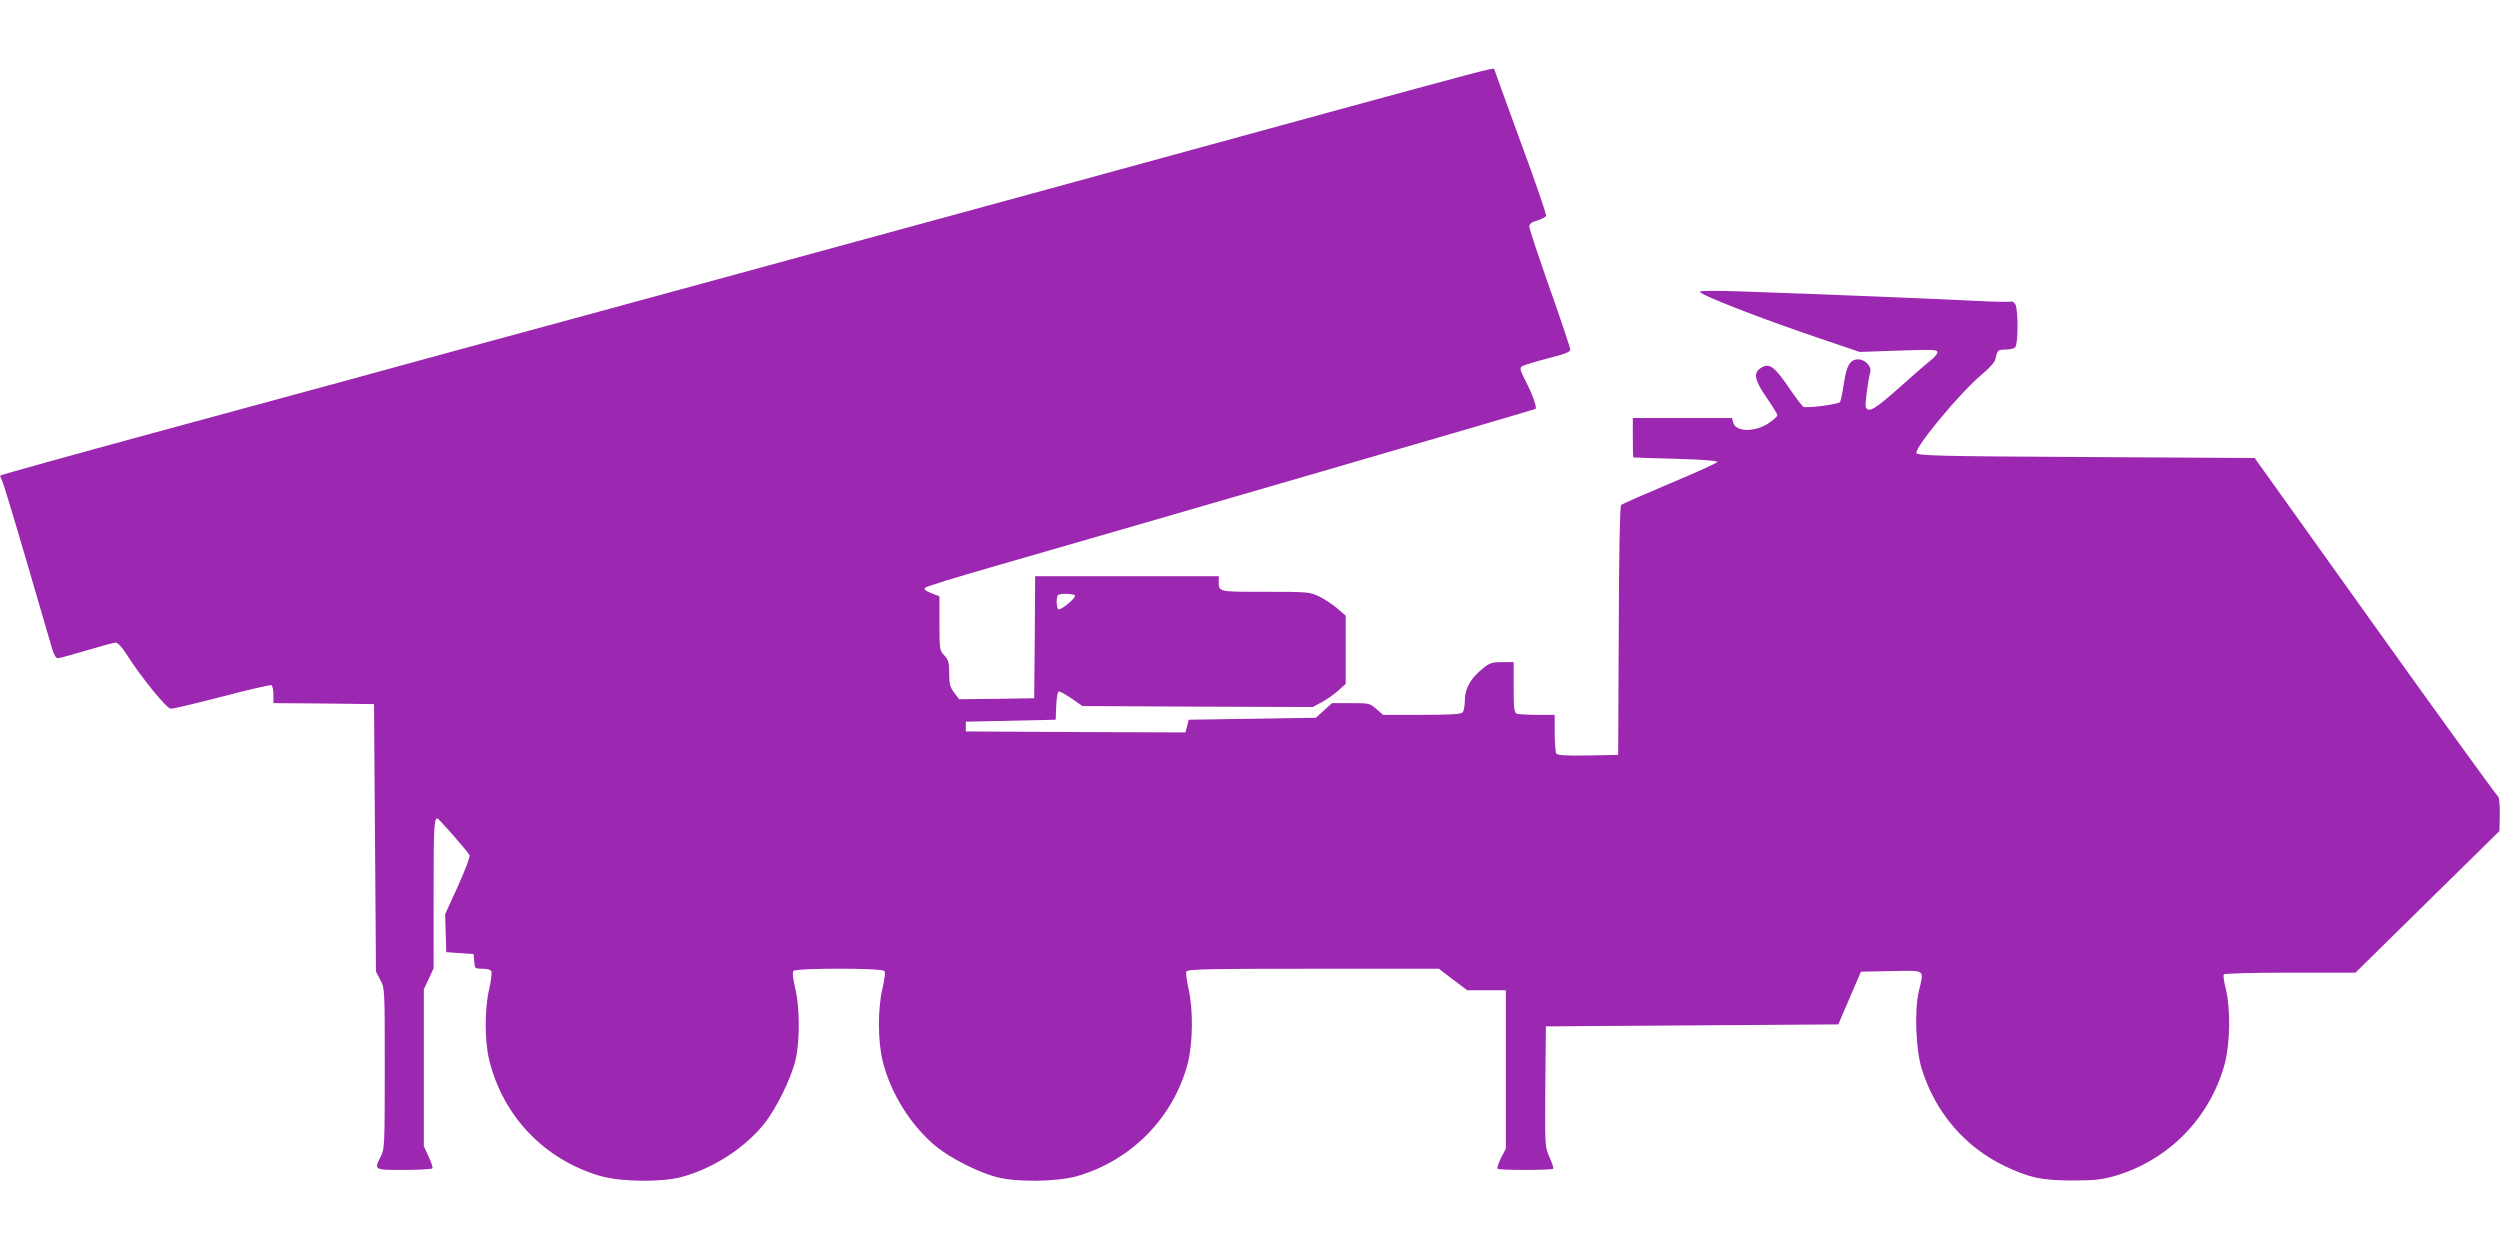
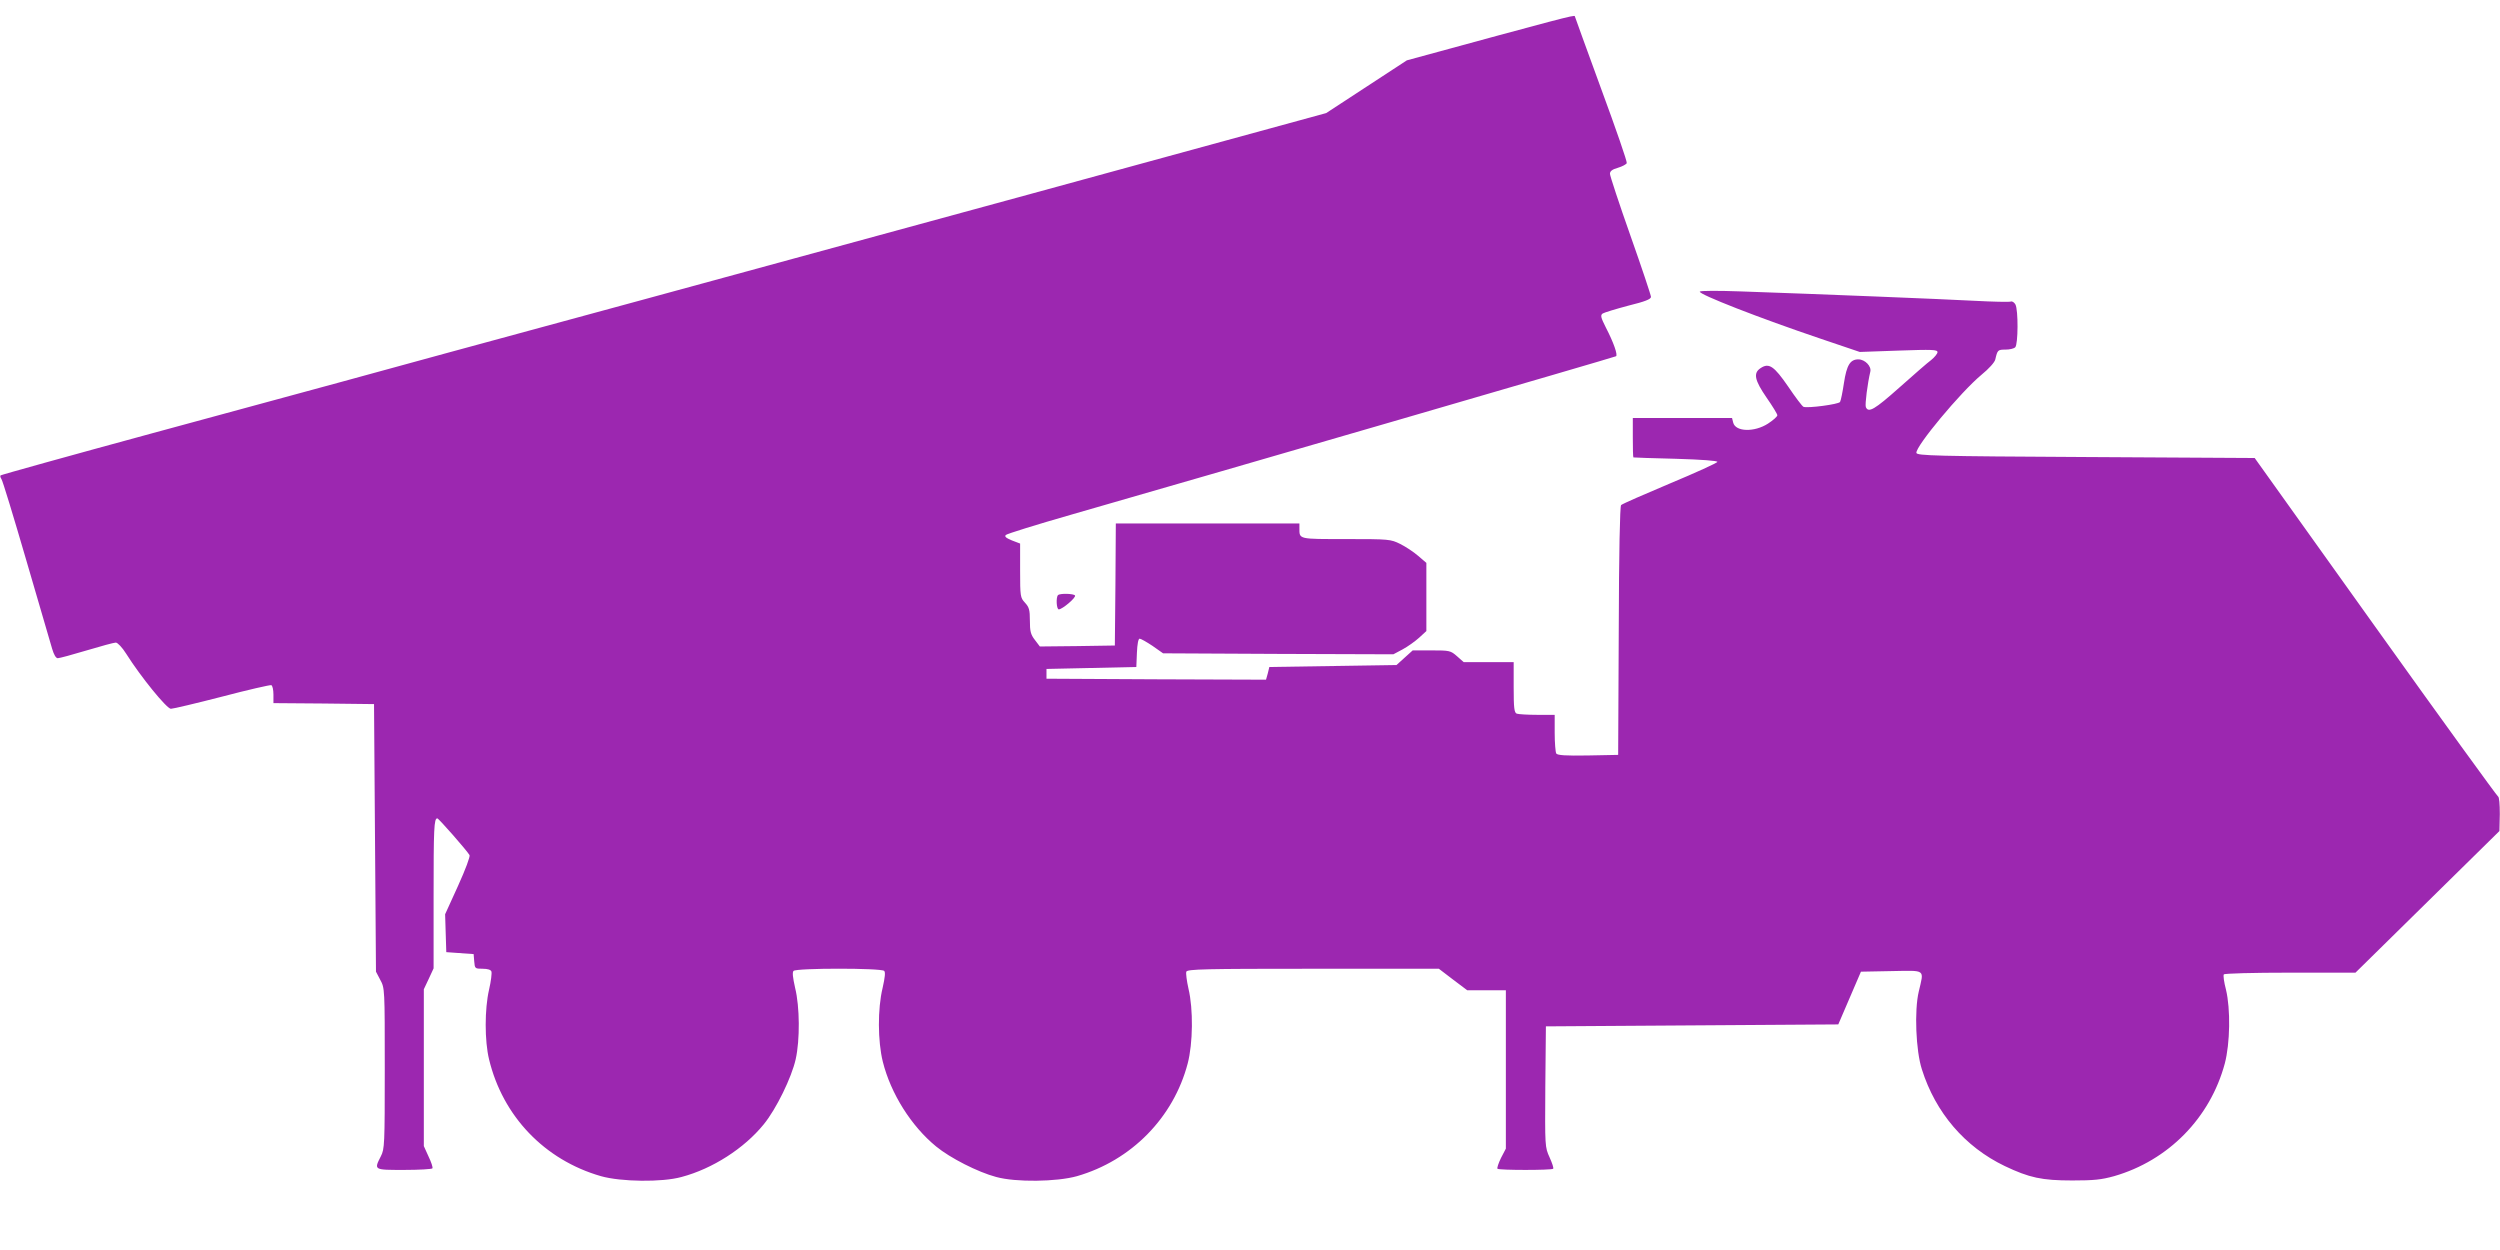
<svg xmlns="http://www.w3.org/2000/svg" version="1.0" width="1280pt" height="640pt" viewBox="0 0 1280 640" preserveAspectRatio="xMidYMid meet">
  <g transform="translate(0,640) scale(0.1,-0.1)" fill="#9c27b0" stroke="none">
-     <path d="M6790 5821 c-459 -126 -1132 -310 -1495 -409 -363 -99 -1265 -345 -2005 -547 -740 -201 -1435 -390 -1545 -421 -110 -30 -546 -148 -968 -263 -423 -115 -771 -212 -774 -215 -3 -3 -1 -11 4 -18 6 -7 63 -195 128 -418 65 -223 124 -426 132 -452 9 -30 19 -48 29 -48 8 0 75 18 148 40 73 22 140 40 149 40 9 0 33 -25 53 -57 75 -119 208 -282 229 -282 11 0 129 28 261 62 133 35 247 61 253 59 6 -2 11 -23 11 -48 l0 -44 258 -2 257 -3 5 -685 5 -685 22 -42 c23 -42 23 -46 23 -453 0 -391 -1 -413 -20 -450 -36 -71 -37 -70 119 -70 77 0 142 4 145 8 3 5 -6 32 -20 61 l-24 53 0 401 0 402 25 53 25 54 0 368 c0 348 2 400 19 400 7 0 150 -163 165 -188 4 -7 -20 -72 -59 -158 l-66 -145 3 -97 3 -97 70 -5 70 -5 3 -37 c3 -37 4 -38 43 -38 25 0 42 -5 45 -14 3 -8 -2 -50 -12 -93 -23 -99 -23 -263 0 -357 70 -291 284 -515 573 -598 102 -29 313 -32 413 -4 158 42 320 146 420 269 64 78 143 240 164 334 22 99 21 268 -3 365 -12 54 -15 80 -8 87 15 15 449 15 464 0 7 -7 4 -33 -8 -87 -26 -107 -25 -273 1 -378 41 -164 146 -330 273 -434 72 -59 213 -131 307 -156 101 -28 311 -25 414 4 278 80 494 299 567 577 27 103 29 278 4 383 -9 40 -14 79 -11 87 5 13 95 15 649 15 l644 0 72 -55 73 -55 99 0 99 0 0 -405 0 -406 -25 -48 c-13 -27 -21 -51 -18 -55 8 -8 278 -8 285 0 4 3 -5 29 -18 58 -24 53 -24 54 -22 362 l3 309 748 5 749 5 58 135 58 135 156 3 c180 3 167 12 140 -105 -23 -97 -15 -302 16 -398 70 -222 220 -397 424 -495 126 -60 190 -74 346 -74 111 0 149 4 214 22 278 80 492 298 567 577 27 103 30 278 6 378 -10 38 -15 73 -11 78 3 5 149 9 340 9 l334 0 369 363 368 362 2 87 c0 50 -3 88 -9 90 -5 2 -288 392 -628 868 l-618 865 -864 5 c-771 4 -865 7 -868 21 -6 32 226 311 333 400 38 31 68 64 71 79 11 48 13 50 52 50 21 0 43 5 50 12 15 15 16 191 1 219 -6 11 -17 18 -24 15 -8 -3 -92 -1 -187 4 -169 9 -789 34 -1196 48 -112 4 -206 4 -209 -1 -8 -13 304 -135 621 -242 l198 -67 199 7 c173 6 199 5 199 -8 0 -8 -15 -26 -32 -40 -18 -13 -91 -77 -163 -141 -127 -113 -159 -132 -172 -100 -5 14 9 122 23 181 7 27 -27 63 -61 63 -42 0 -60 -29 -74 -121 -7 -47 -16 -91 -20 -97 -7 -12 -165 -33 -187 -25 -6 2 -41 48 -78 103 -73 106 -99 124 -142 95 -38 -25 -31 -61 31 -151 30 -43 55 -84 55 -90 0 -7 -22 -26 -48 -43 -70 -45 -166 -42 -178 5 l-6 24 -254 0 -254 0 0 -100 c0 -55 1 -101 3 -102 1 -1 99 -4 217 -7 135 -4 214 -10 213 -16 -1 -5 -110 -55 -242 -110 -133 -56 -245 -105 -251 -111 -6 -6 -11 -240 -12 -644 l-3 -635 -154 -3 c-117 -2 -156 1 -163 10 -4 7 -8 55 -8 106 l0 92 -89 0 c-49 0 -96 3 -105 6 -13 5 -16 27 -16 135 l0 129 -59 0 c-50 0 -64 -4 -97 -31 -63 -50 -94 -103 -94 -164 0 -28 -5 -56 -12 -63 -9 -9 -69 -12 -210 -12 l-197 0 -34 30 c-33 29 -38 30 -131 30 l-96 0 -41 -37 -42 -38 -325 -5 -326 -5 -8 -33 -9 -32 -562 2 -562 3 0 25 0 25 230 5 230 5 3 73 c2 45 7 72 14 72 6 0 36 -17 66 -37 l54 -38 590 -3 589 -2 47 25 c26 14 64 41 85 60 l37 34 0 175 0 174 -42 36 c-23 20 -64 47 -92 61 -49 24 -55 25 -277 25 -246 0 -239 -2 -239 56 l0 24 -470 0 -470 0 -2 -312 -3 -313 -192 -3 -192 -2 -25 33 c-22 28 -26 45 -26 99 0 56 -4 69 -25 92 -24 26 -25 32 -25 165 l0 138 -42 16 c-31 13 -39 20 -31 28 6 6 157 53 335 104 765 220 2782 806 2789 811 10 6 -12 70 -52 147 -26 52 -29 63 -16 72 8 5 67 23 131 40 85 21 116 33 116 45 0 8 -47 149 -105 313 -58 164 -105 307 -105 317 0 14 12 23 41 31 23 7 43 18 45 24 3 6 -56 177 -131 380 -74 203 -135 370 -135 372 0 8 -72 -11 -860 -226z m-1286 -2470 c7 -10 -65 -71 -83 -71 -12 0 -15 62 -4 73 10 10 81 8 87 -2z" />
+     <path d="M6790 5821 c-459 -126 -1132 -310 -1495 -409 -363 -99 -1265 -345 -2005 -547 -740 -201 -1435 -390 -1545 -421 -110 -30 -546 -148 -968 -263 -423 -115 -771 -212 -774 -215 -3 -3 -1 -11 4 -18 6 -7 63 -195 128 -418 65 -223 124 -426 132 -452 9 -30 19 -48 29 -48 8 0 75 18 148 40 73 22 140 40 149 40 9 0 33 -25 53 -57 75 -119 208 -282 229 -282 11 0 129 28 261 62 133 35 247 61 253 59 6 -2 11 -23 11 -48 l0 -44 258 -2 257 -3 5 -685 5 -685 22 -42 c23 -42 23 -46 23 -453 0 -391 -1 -413 -20 -450 -36 -71 -37 -70 119 -70 77 0 142 4 145 8 3 5 -6 32 -20 61 l-24 53 0 401 0 402 25 53 25 54 0 368 c0 348 2 400 19 400 7 0 150 -163 165 -188 4 -7 -20 -72 -59 -158 l-66 -145 3 -97 3 -97 70 -5 70 -5 3 -37 c3 -37 4 -38 43 -38 25 0 42 -5 45 -14 3 -8 -2 -50 -12 -93 -23 -99 -23 -263 0 -357 70 -291 284 -515 573 -598 102 -29 313 -32 413 -4 158 42 320 146 420 269 64 78 143 240 164 334 22 99 21 268 -3 365 -12 54 -15 80 -8 87 15 15 449 15 464 0 7 -7 4 -33 -8 -87 -26 -107 -25 -273 1 -378 41 -164 146 -330 273 -434 72 -59 213 -131 307 -156 101 -28 311 -25 414 4 278 80 494 299 567 577 27 103 29 278 4 383 -9 40 -14 79 -11 87 5 13 95 15 649 15 l644 0 72 -55 73 -55 99 0 99 0 0 -405 0 -406 -25 -48 c-13 -27 -21 -51 -18 -55 8 -8 278 -8 285 0 4 3 -5 29 -18 58 -24 53 -24 54 -22 362 l3 309 748 5 749 5 58 135 58 135 156 3 c180 3 167 12 140 -105 -23 -97 -15 -302 16 -398 70 -222 220 -397 424 -495 126 -60 190 -74 346 -74 111 0 149 4 214 22 278 80 492 298 567 577 27 103 30 278 6 378 -10 38 -15 73 -11 78 3 5 149 9 340 9 l334 0 369 363 368 362 2 87 c0 50 -3 88 -9 90 -5 2 -288 392 -628 868 l-618 865 -864 5 c-771 4 -865 7 -868 21 -6 32 226 311 333 400 38 31 68 64 71 79 11 48 13 50 52 50 21 0 43 5 50 12 15 15 16 191 1 219 -6 11 -17 18 -24 15 -8 -3 -92 -1 -187 4 -169 9 -789 34 -1196 48 -112 4 -206 4 -209 -1 -8 -13 304 -135 621 -242 l198 -67 199 7 c173 6 199 5 199 -8 0 -8 -15 -26 -32 -40 -18 -13 -91 -77 -163 -141 -127 -113 -159 -132 -172 -100 -5 14 9 122 23 181 7 27 -27 63 -61 63 -42 0 -60 -29 -74 -121 -7 -47 -16 -91 -20 -97 -7 -12 -165 -33 -187 -25 -6 2 -41 48 -78 103 -73 106 -99 124 -142 95 -38 -25 -31 -61 31 -151 30 -43 55 -84 55 -90 0 -7 -22 -26 -48 -43 -70 -45 -166 -42 -178 5 l-6 24 -254 0 -254 0 0 -100 c0 -55 1 -101 3 -102 1 -1 99 -4 217 -7 135 -4 214 -10 213 -16 -1 -5 -110 -55 -242 -110 -133 -56 -245 -105 -251 -111 -6 -6 -11 -240 -12 -644 l-3 -635 -154 -3 c-117 -2 -156 1 -163 10 -4 7 -8 55 -8 106 l0 92 -89 0 c-49 0 -96 3 -105 6 -13 5 -16 27 -16 135 l0 129 -59 0 l-197 0 -34 30 c-33 29 -38 30 -131 30 l-96 0 -41 -37 -42 -38 -325 -5 -326 -5 -8 -33 -9 -32 -562 2 -562 3 0 25 0 25 230 5 230 5 3 73 c2 45 7 72 14 72 6 0 36 -17 66 -37 l54 -38 590 -3 589 -2 47 25 c26 14 64 41 85 60 l37 34 0 175 0 174 -42 36 c-23 20 -64 47 -92 61 -49 24 -55 25 -277 25 -246 0 -239 -2 -239 56 l0 24 -470 0 -470 0 -2 -312 -3 -313 -192 -3 -192 -2 -25 33 c-22 28 -26 45 -26 99 0 56 -4 69 -25 92 -24 26 -25 32 -25 165 l0 138 -42 16 c-31 13 -39 20 -31 28 6 6 157 53 335 104 765 220 2782 806 2789 811 10 6 -12 70 -52 147 -26 52 -29 63 -16 72 8 5 67 23 131 40 85 21 116 33 116 45 0 8 -47 149 -105 313 -58 164 -105 307 -105 317 0 14 12 23 41 31 23 7 43 18 45 24 3 6 -56 177 -131 380 -74 203 -135 370 -135 372 0 8 -72 -11 -860 -226z m-1286 -2470 c7 -10 -65 -71 -83 -71 -12 0 -15 62 -4 73 10 10 81 8 87 -2z" />
  </g>
</svg>